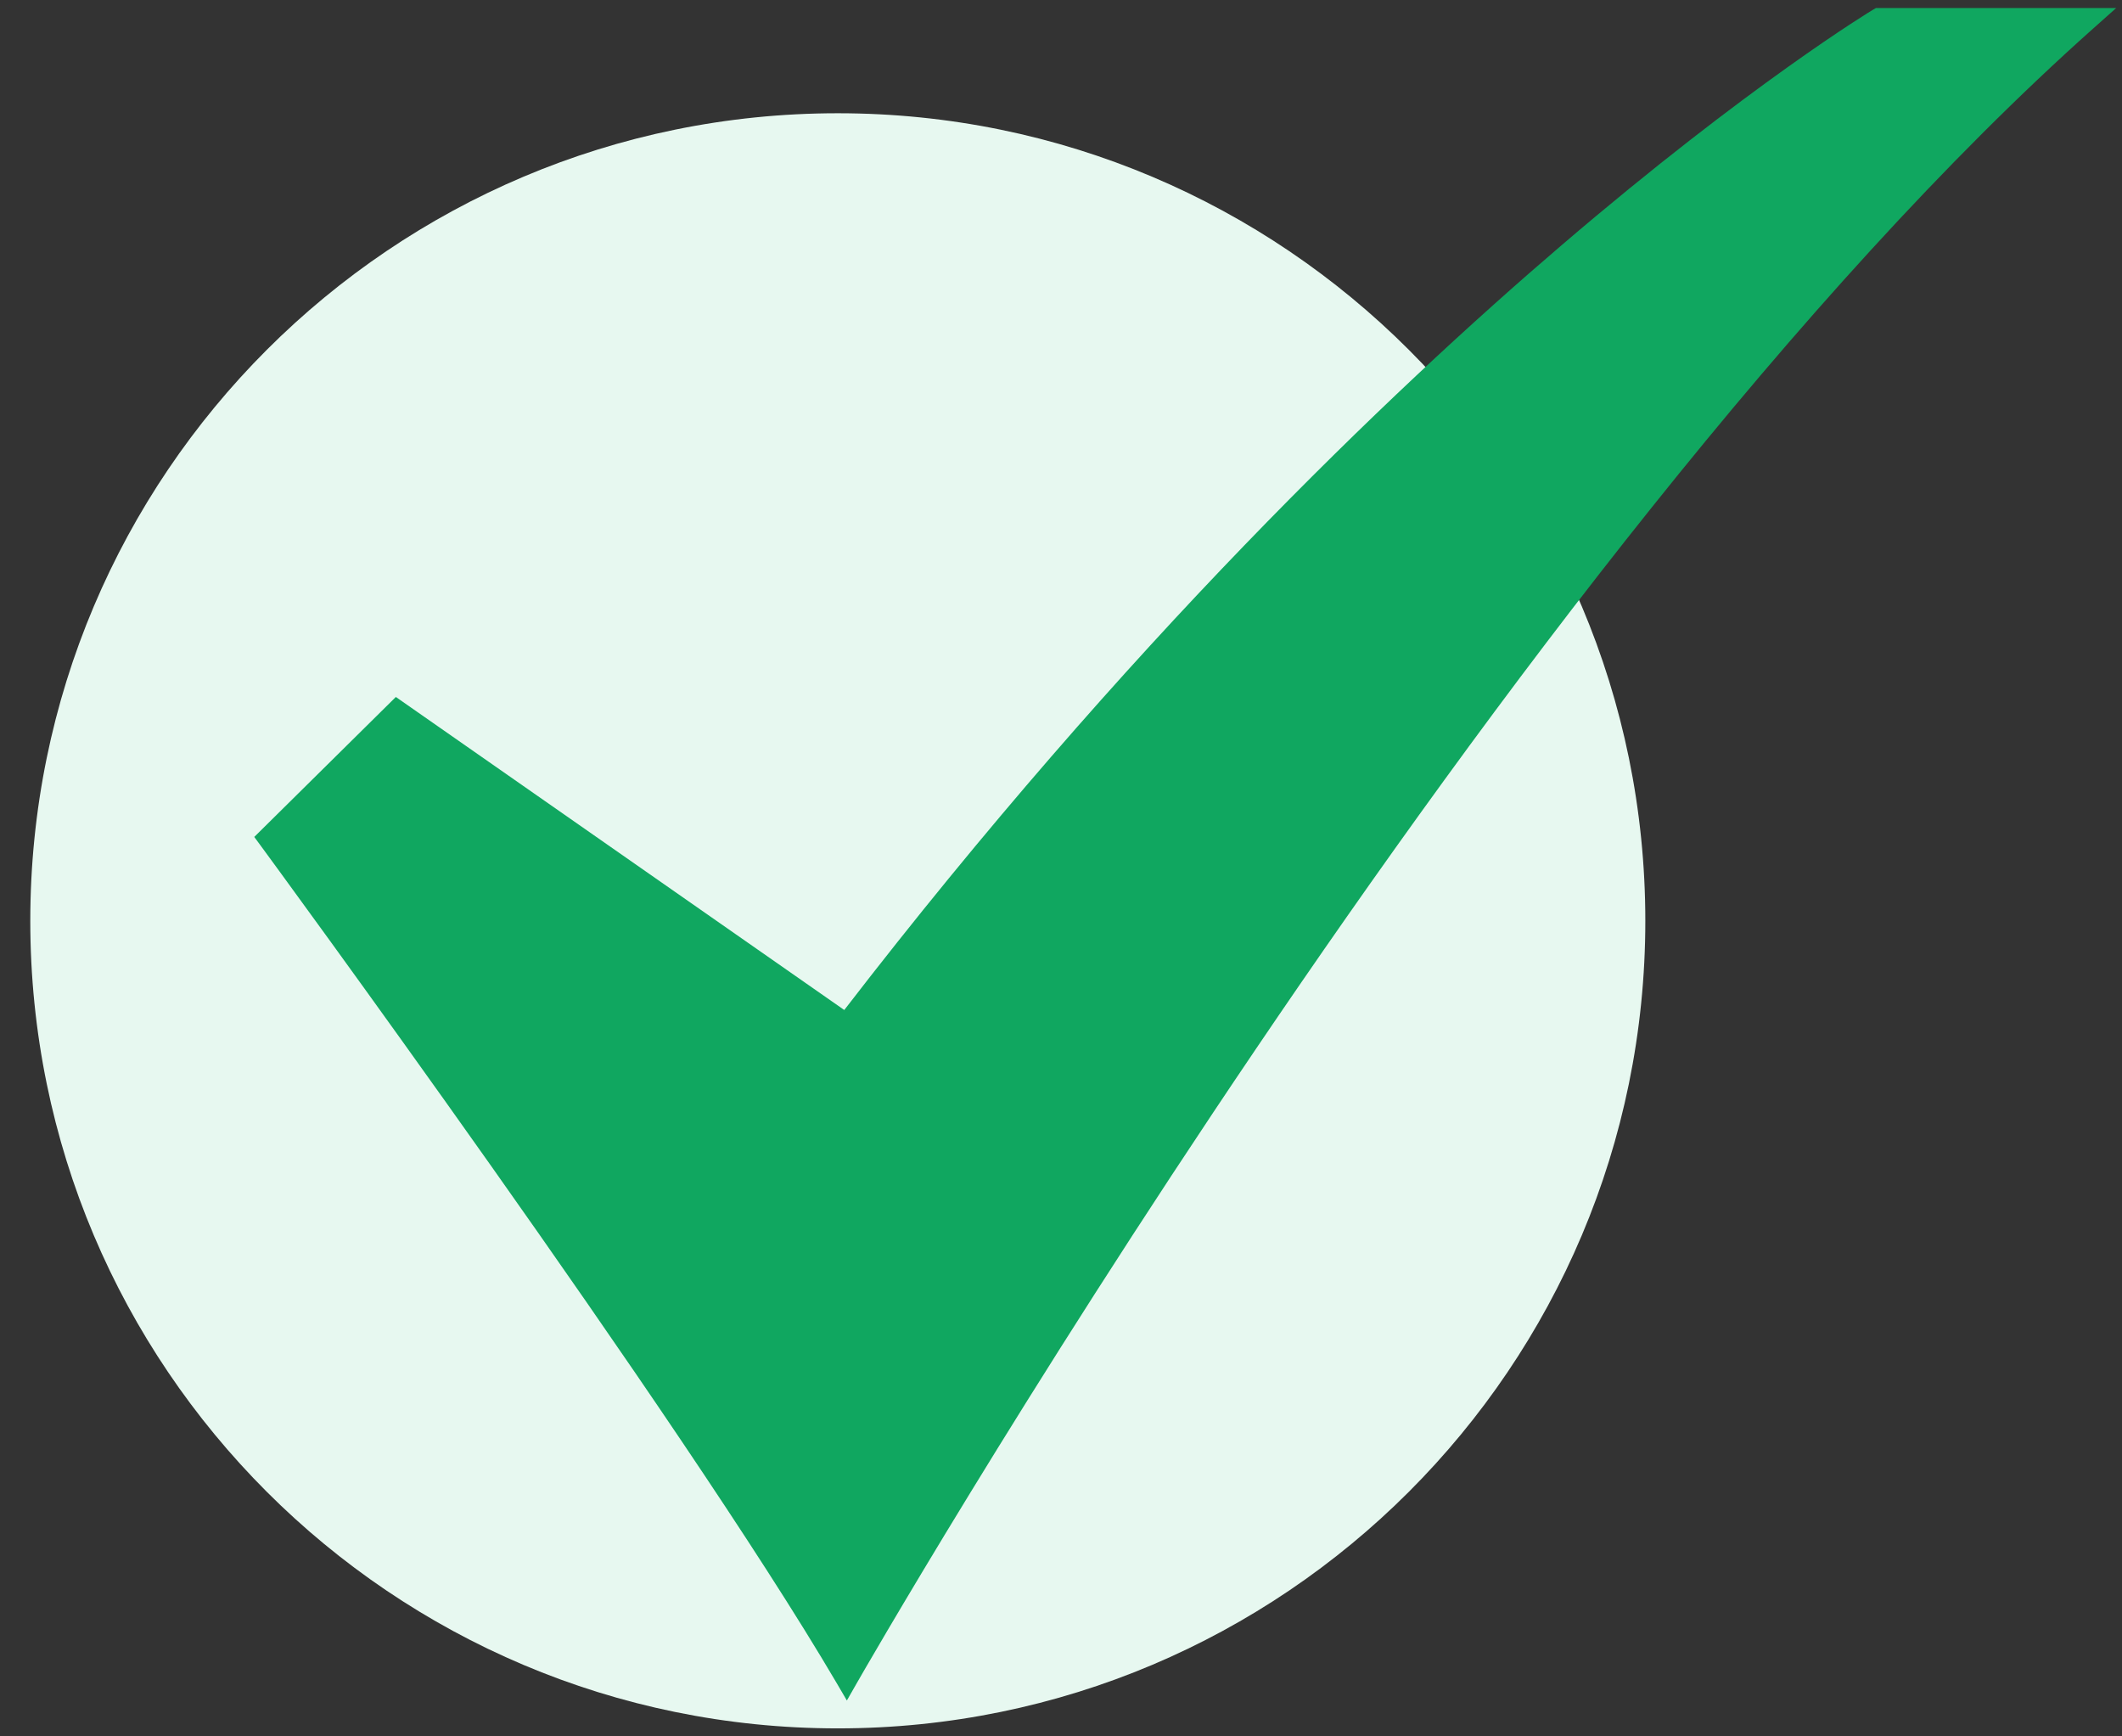
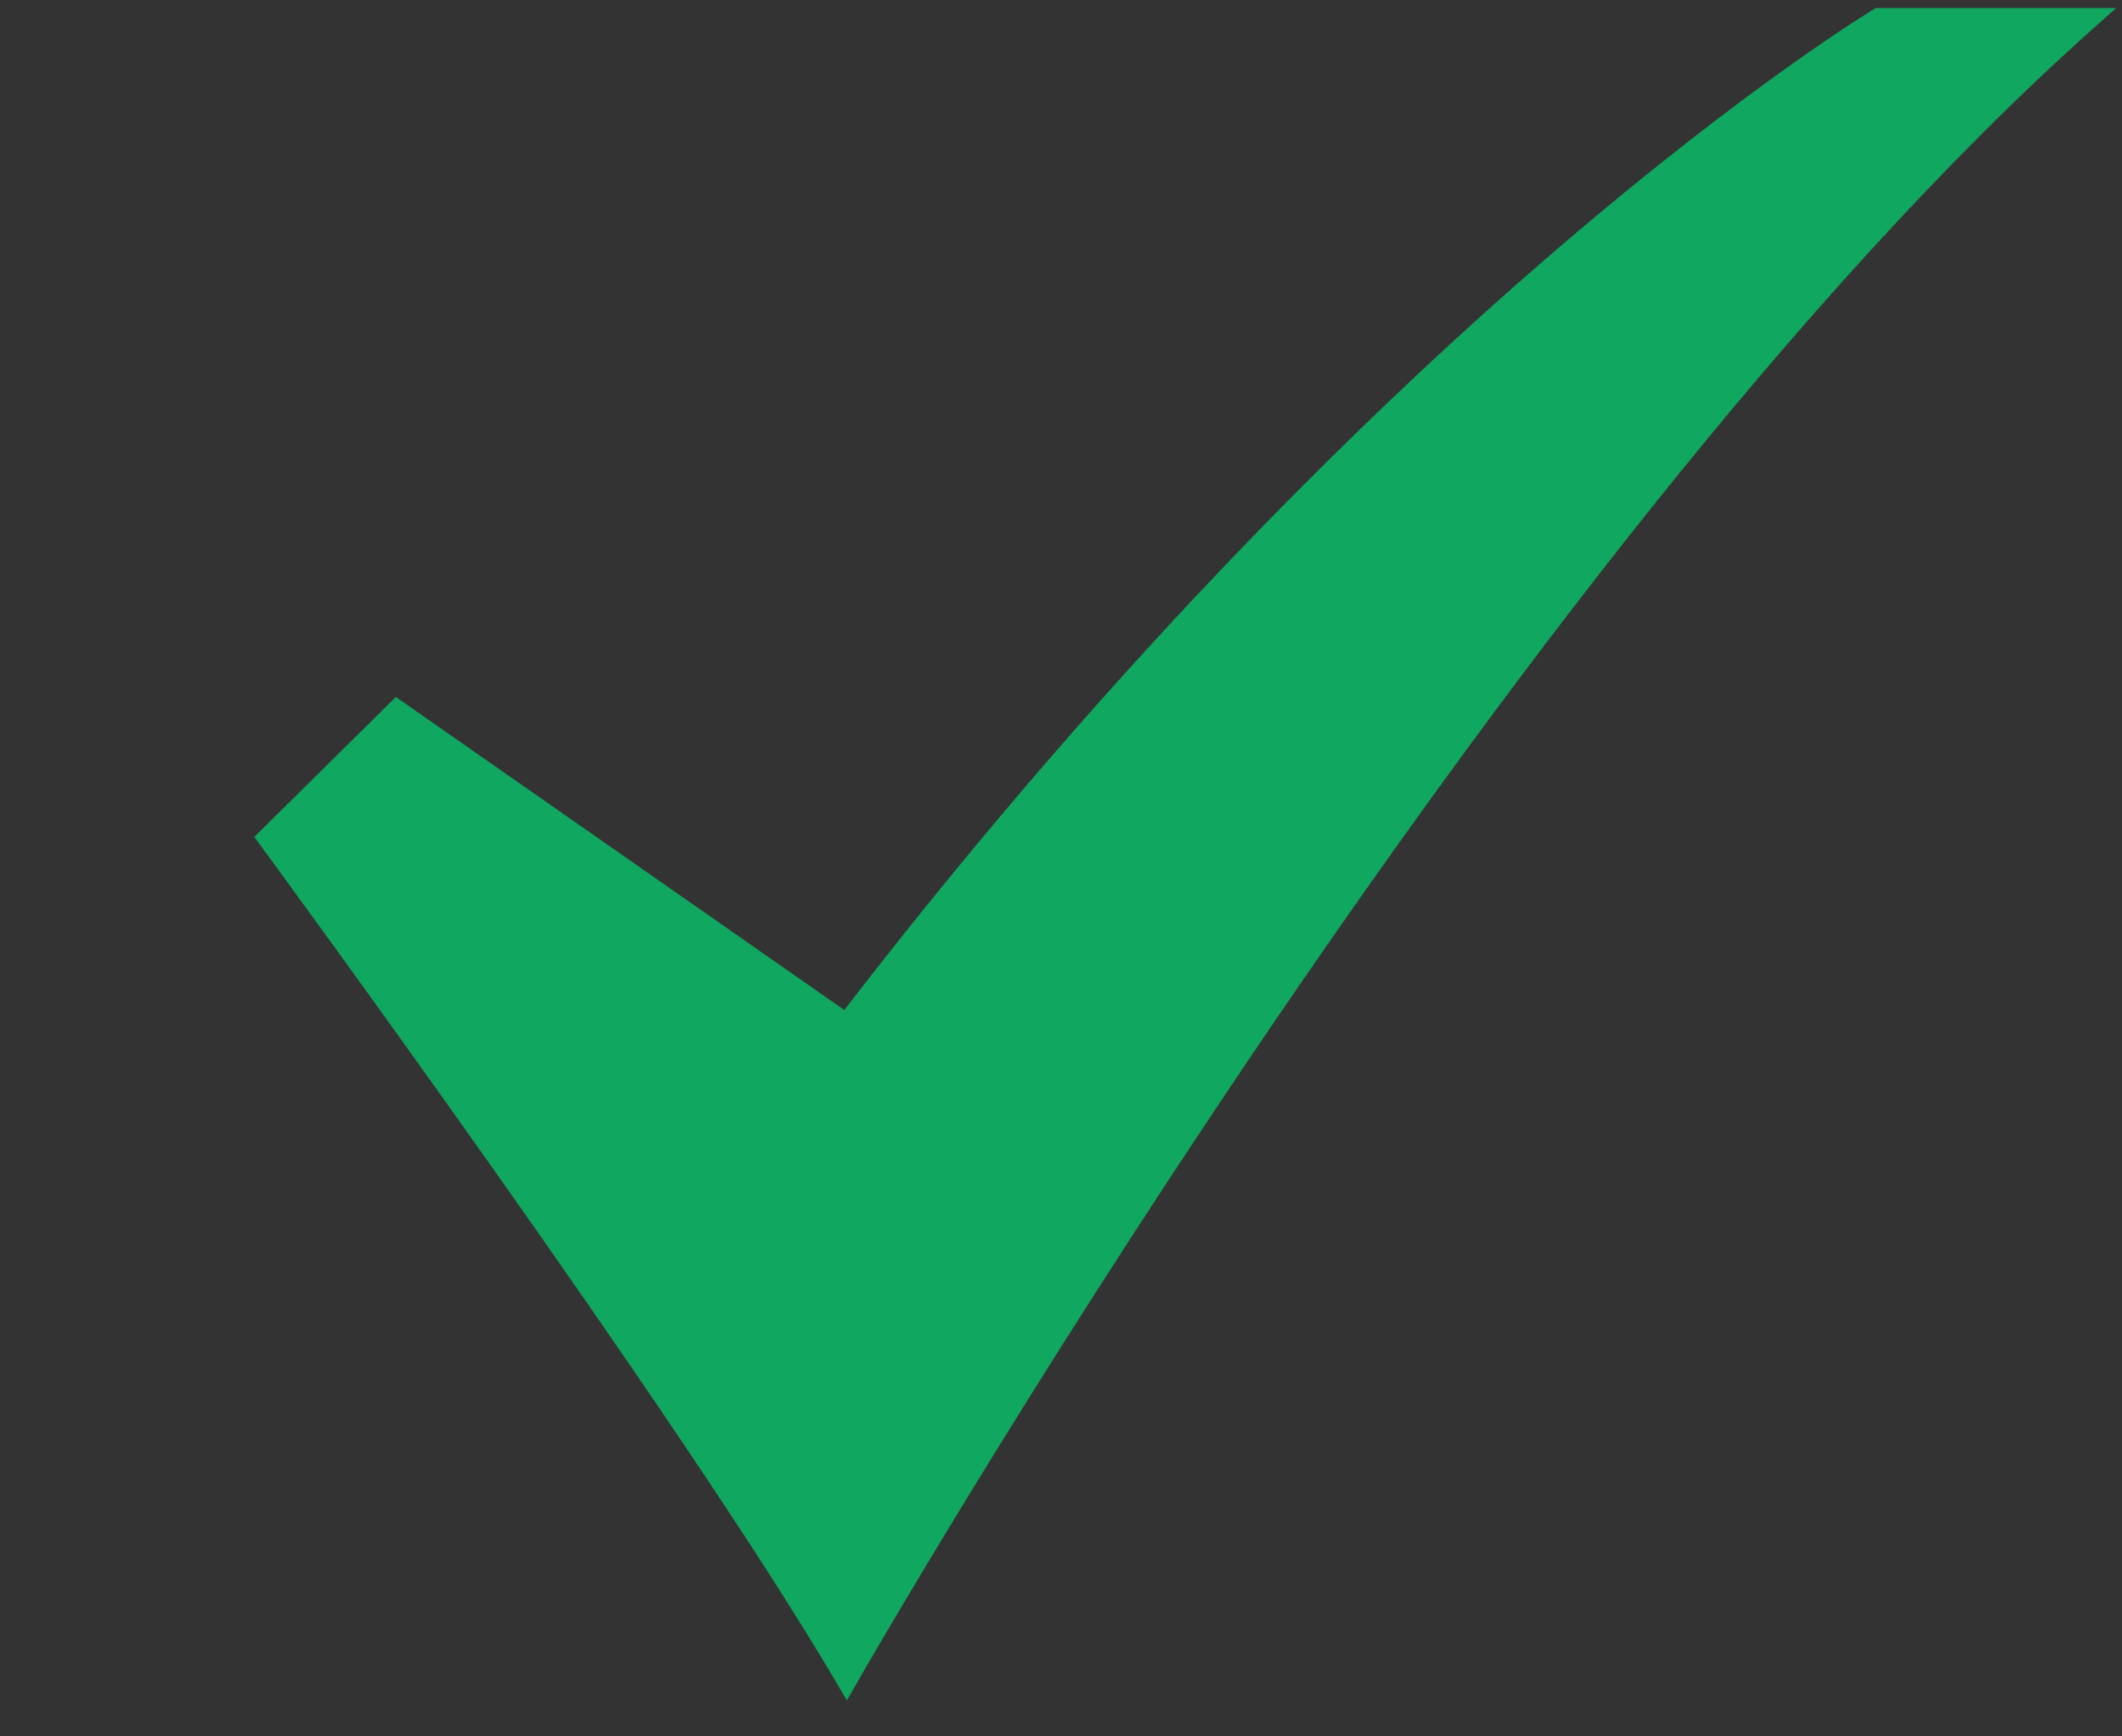
<svg xmlns="http://www.w3.org/2000/svg" width="22" height="18" viewBox="0 0 22 18" fill="none">
  <rect x="0" y="0" width="22" height="18" fill="#333333" stroke="none" />
-   <path d="M8.686 17.917C13.31 17.917 17.058 14.169 17.058 9.546C17.058 4.922 13.31 1.174 8.686 1.174C4.063 1.174 0.314 4.922 0.314 9.546C0.314 14.169 4.063 17.917 8.686 17.917Z" fill="#E7F8F0" />
  <path d="M8.78 17.628L8.674 17.447C7.052 14.684 2.741 8.819 2.698 8.76L2.636 8.676L4.104 7.225L8.753 10.47C11.679 6.673 14.41 4.064 16.191 2.541C18.139 0.874 19.407 0.107 19.42 0.1L19.449 0.083H21.94L21.702 0.295C15.582 5.745 8.95 17.33 8.884 17.446L8.78 17.628Z" fill="#10A760" />
</svg>